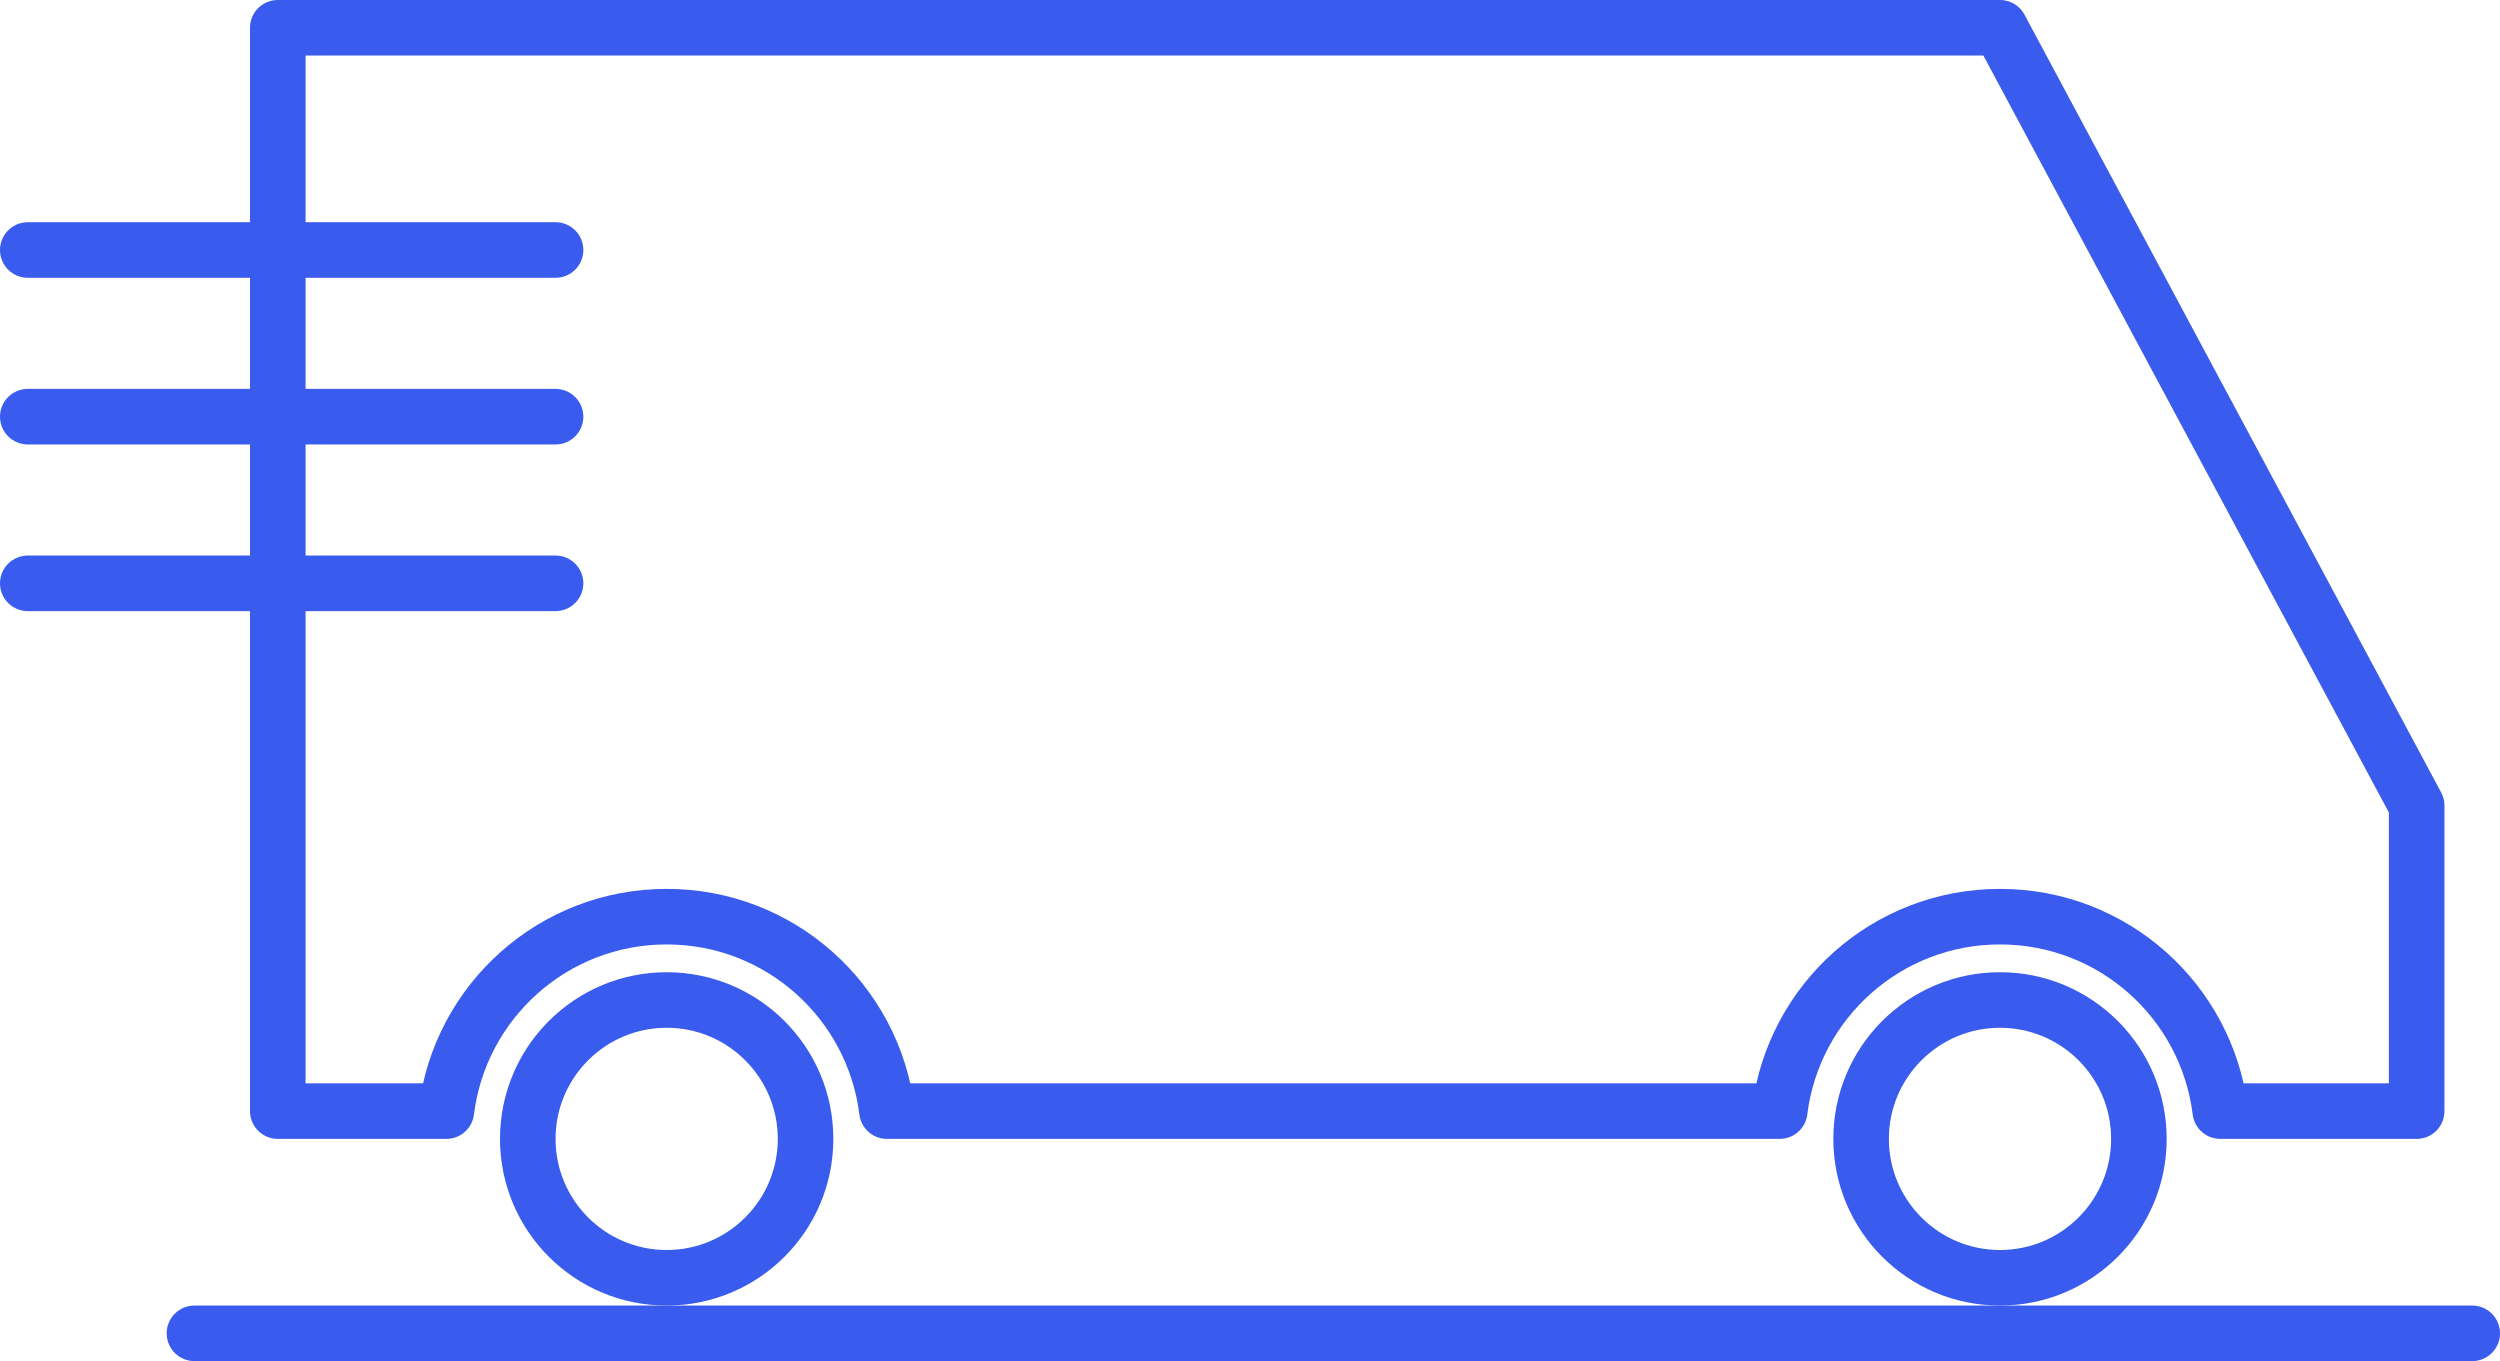
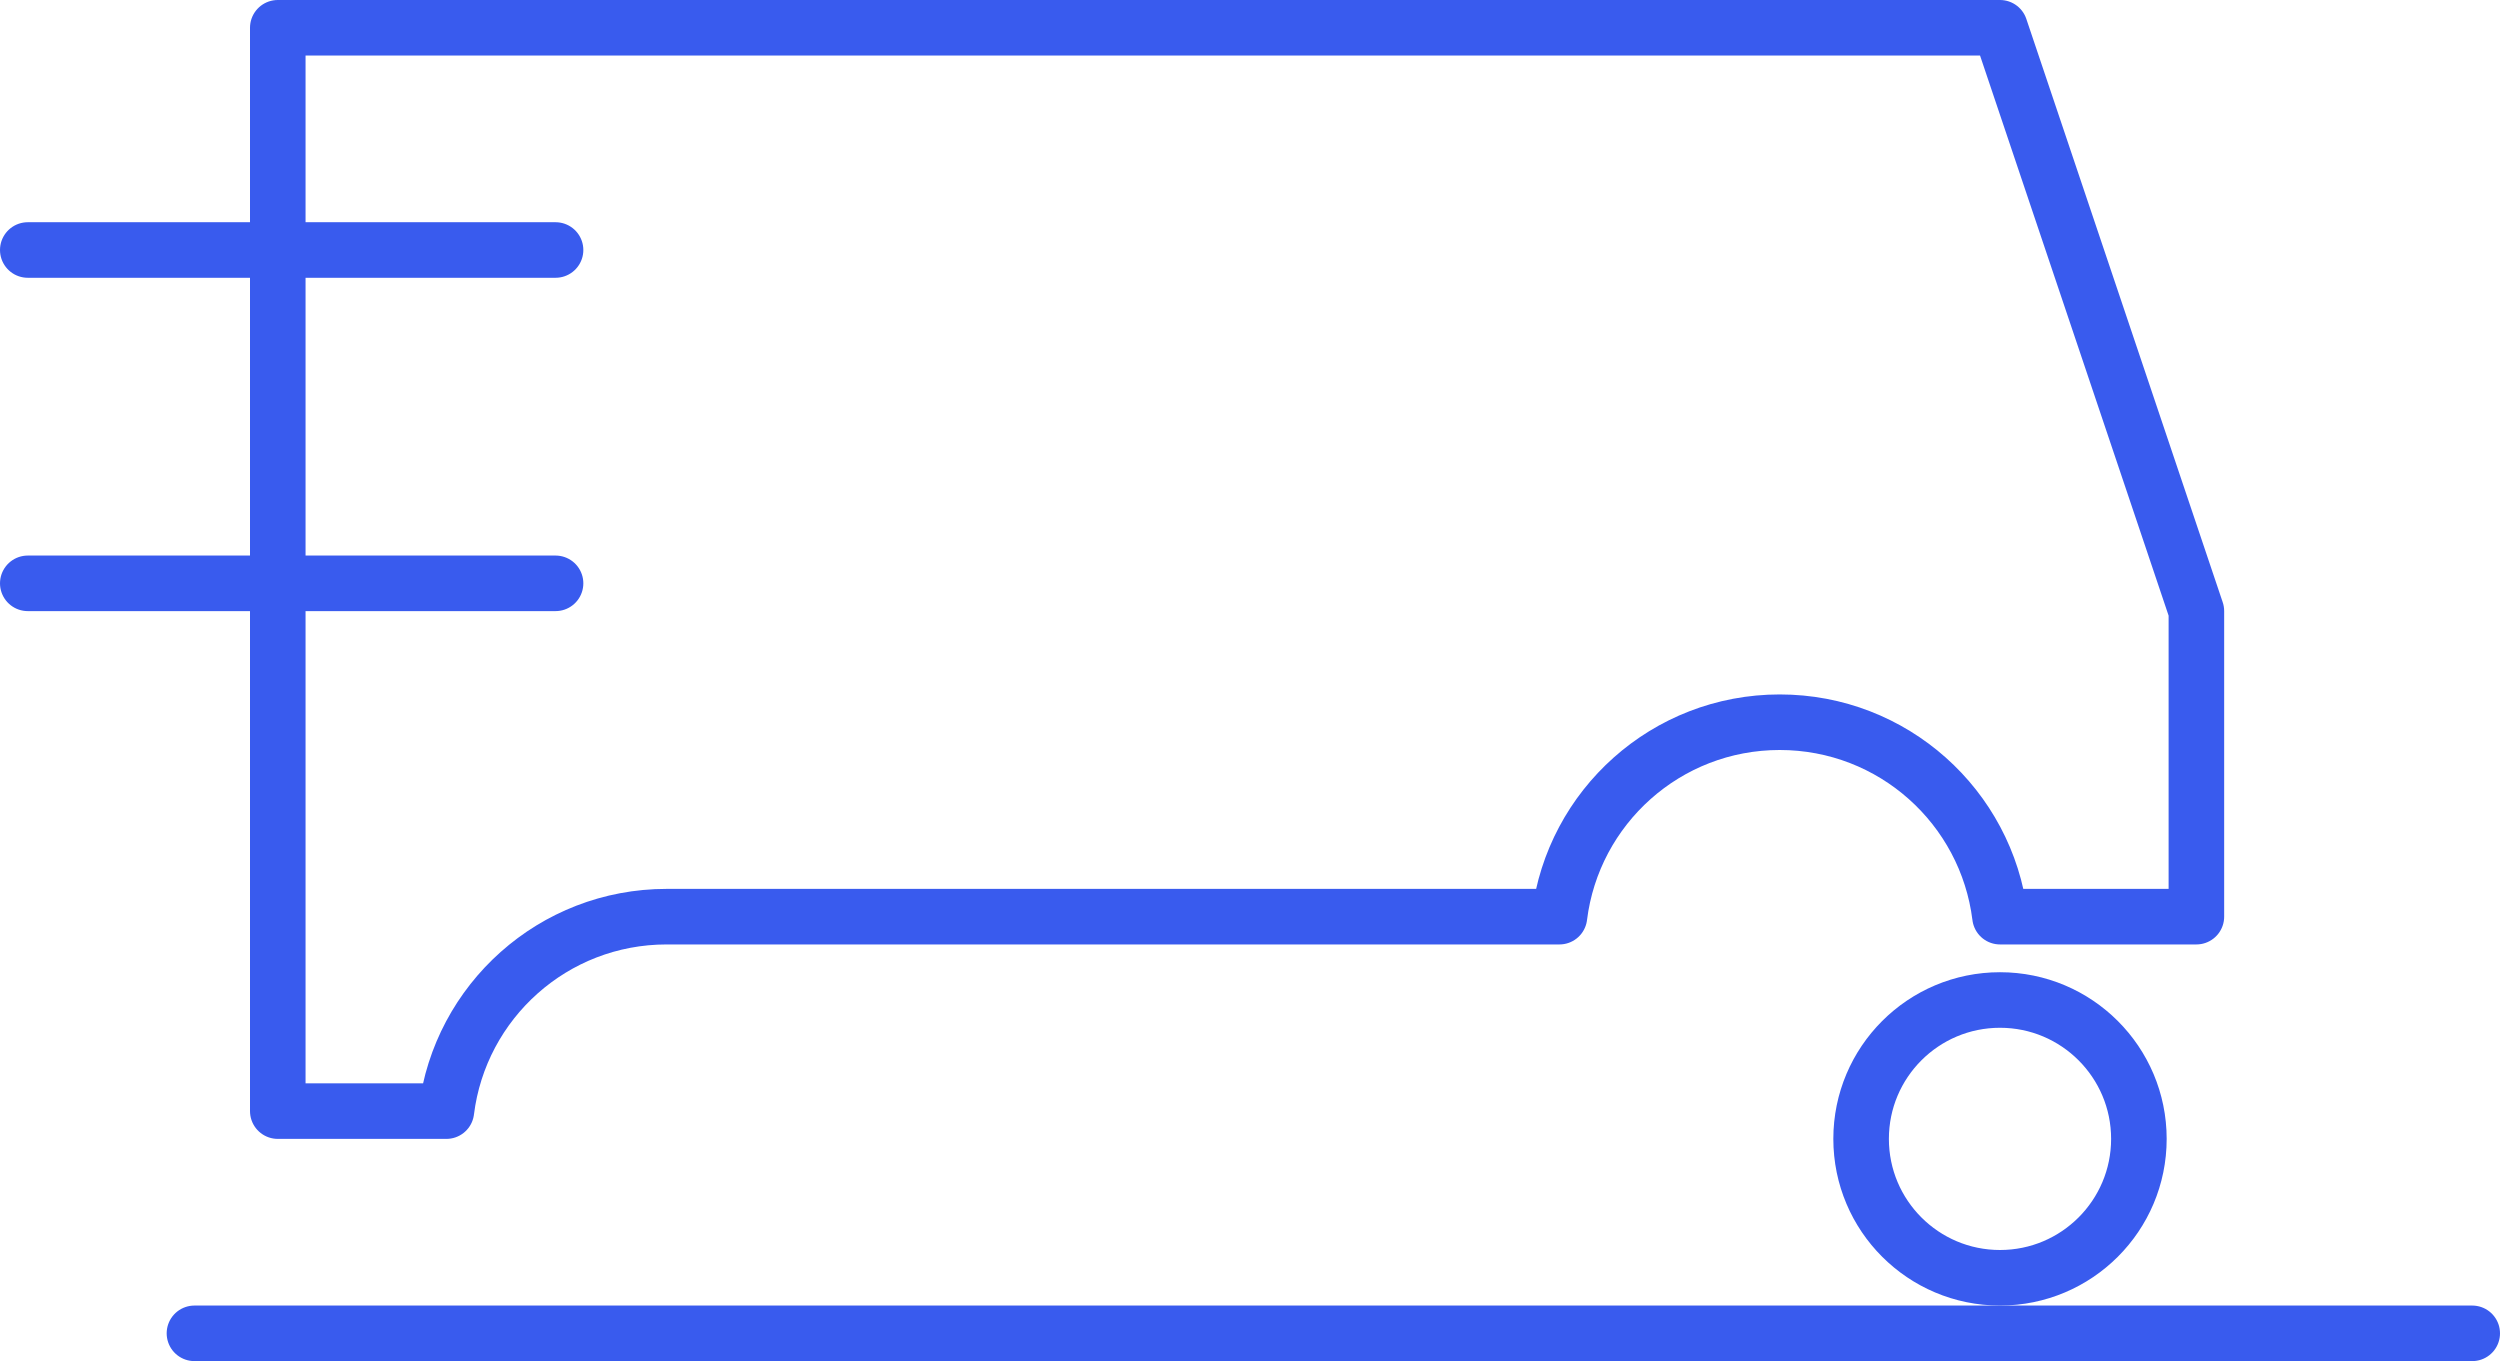
<svg xmlns="http://www.w3.org/2000/svg" id="Layer_2" data-name="Layer 2" viewBox="0 0 90 49">
  <defs>
    <style>
      .cls-1 {
        fill: none;
        stroke: #395bee;
        stroke-linecap: round;
        stroke-linejoin: round;
        stroke-width: 2px;
      }
    </style>
  </defs>
  <g id="Outline">
-     <path class="cls-1" d="M72,1H10v39h6.07c.49-3.95,3.85-7,7.93-7s7.44,3.05,7.93,7h32.14c.49-3.95,3.85-7,7.93-7s7.44,3.05,7.93,7h7.07v-11L72,1Z" />
+     <path class="cls-1" d="M72,1H10v39h6.07c.49-3.95,3.85-7,7.93-7h32.14c.49-3.95,3.85-7,7.93-7s7.44,3.05,7.93,7h7.07v-11L72,1Z" />
    <line class="cls-1" x1="20" y1="9" x2="1" y2="9" />
-     <line class="cls-1" x1="20" y1="15" x2="1" y2="15" />
    <line class="cls-1" x1="20" y1="21" x2="1" y2="21" />
-     <circle class="cls-1" cx="24" cy="41" r="5" />
    <circle class="cls-1" cx="72" cy="41" r="5" />
    <line class="cls-1" x1="7" y1="48" x2="89" y2="48" />
  </g>
</svg>